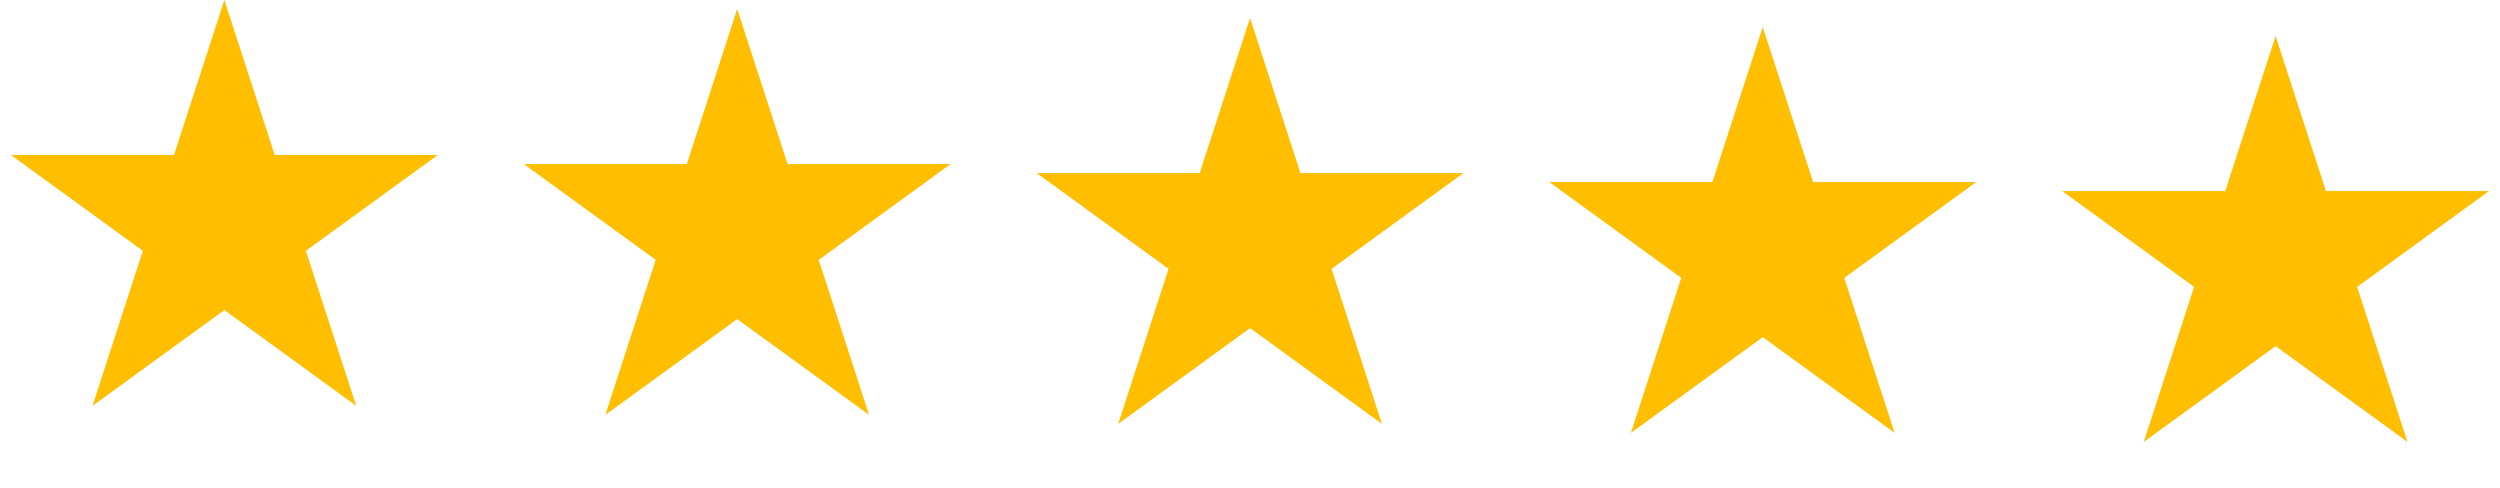
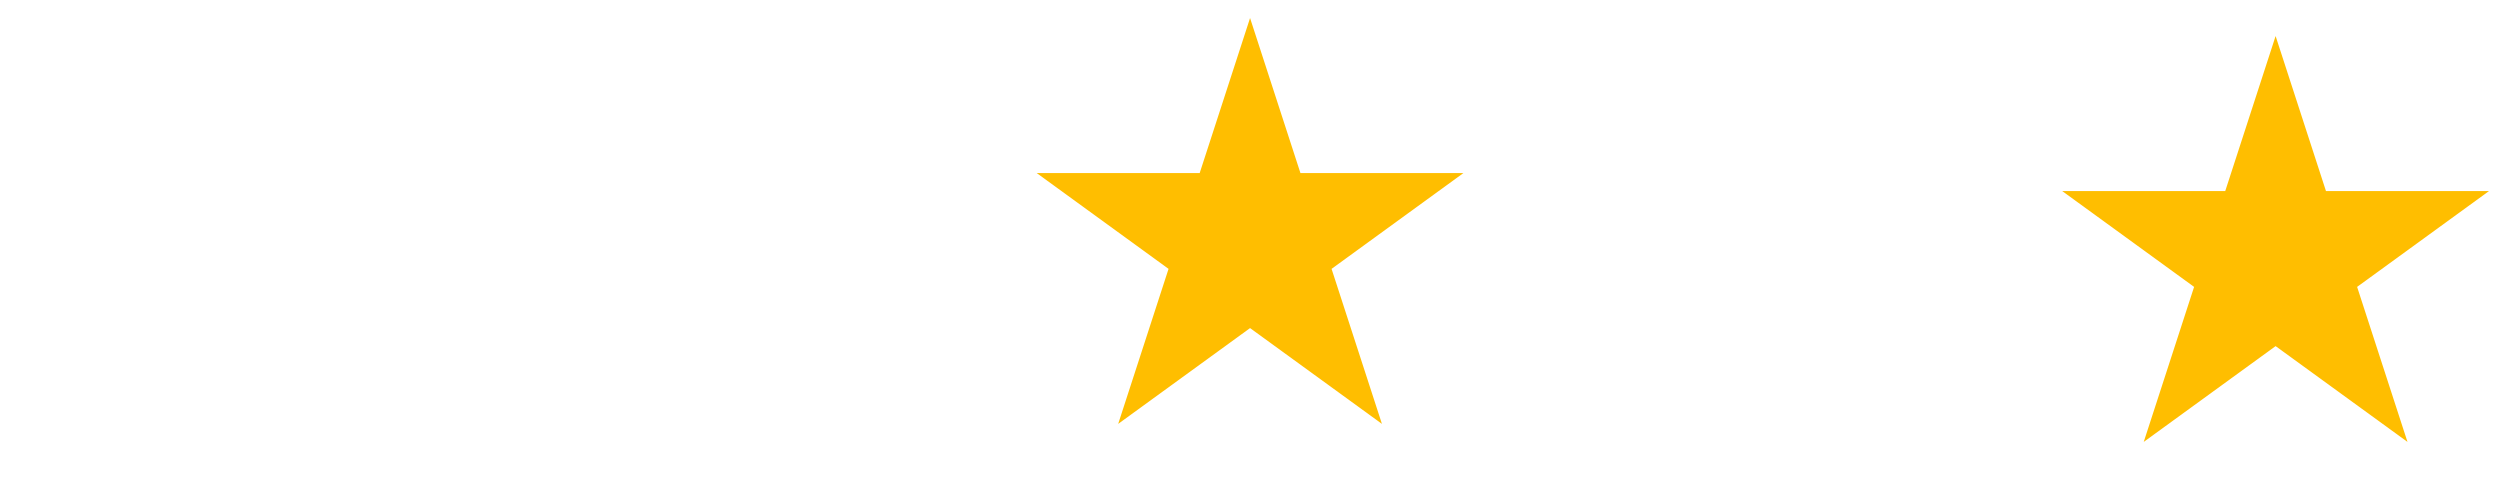
<svg xmlns="http://www.w3.org/2000/svg" width="128" height="25" viewBox="0 0 128 25" fill="none">
-   <path d="M11.487 0L14.066 7.937H22.412L15.66 12.843L18.239 20.78L11.487 15.875L4.735 20.78L7.314 12.843L0.562 7.937H8.908L11.487 0Z" fill="#FFBE00" />
-   <path d="M37.745 0.462L40.324 8.399H48.67L41.918 13.305L44.497 21.242L37.745 16.337L30.993 21.242L33.572 13.305L26.82 8.399H35.166L37.745 0.462Z" fill="#FFBE00" />
  <path d="M64.003 0.923L66.582 8.86H74.928L68.176 13.766L70.755 21.703L64.003 16.798L57.251 21.703L59.83 13.766L53.078 8.86H61.424L64.003 0.923Z" fill="#FFBE00" />
-   <path d="M90.253 1.385L92.832 9.322H101.178L94.426 14.228L97.005 22.165L90.253 17.26L83.501 22.165L86.08 14.228L79.328 9.322H87.674L90.253 1.385Z" fill="#FFBE00" />
  <path d="M116.511 1.846L119.09 9.783H127.436L120.684 14.689L123.263 22.626L116.511 17.721L109.759 22.626L112.338 14.689L105.586 9.783H113.932L116.511 1.846Z" fill="#FFBE00" />
</svg>